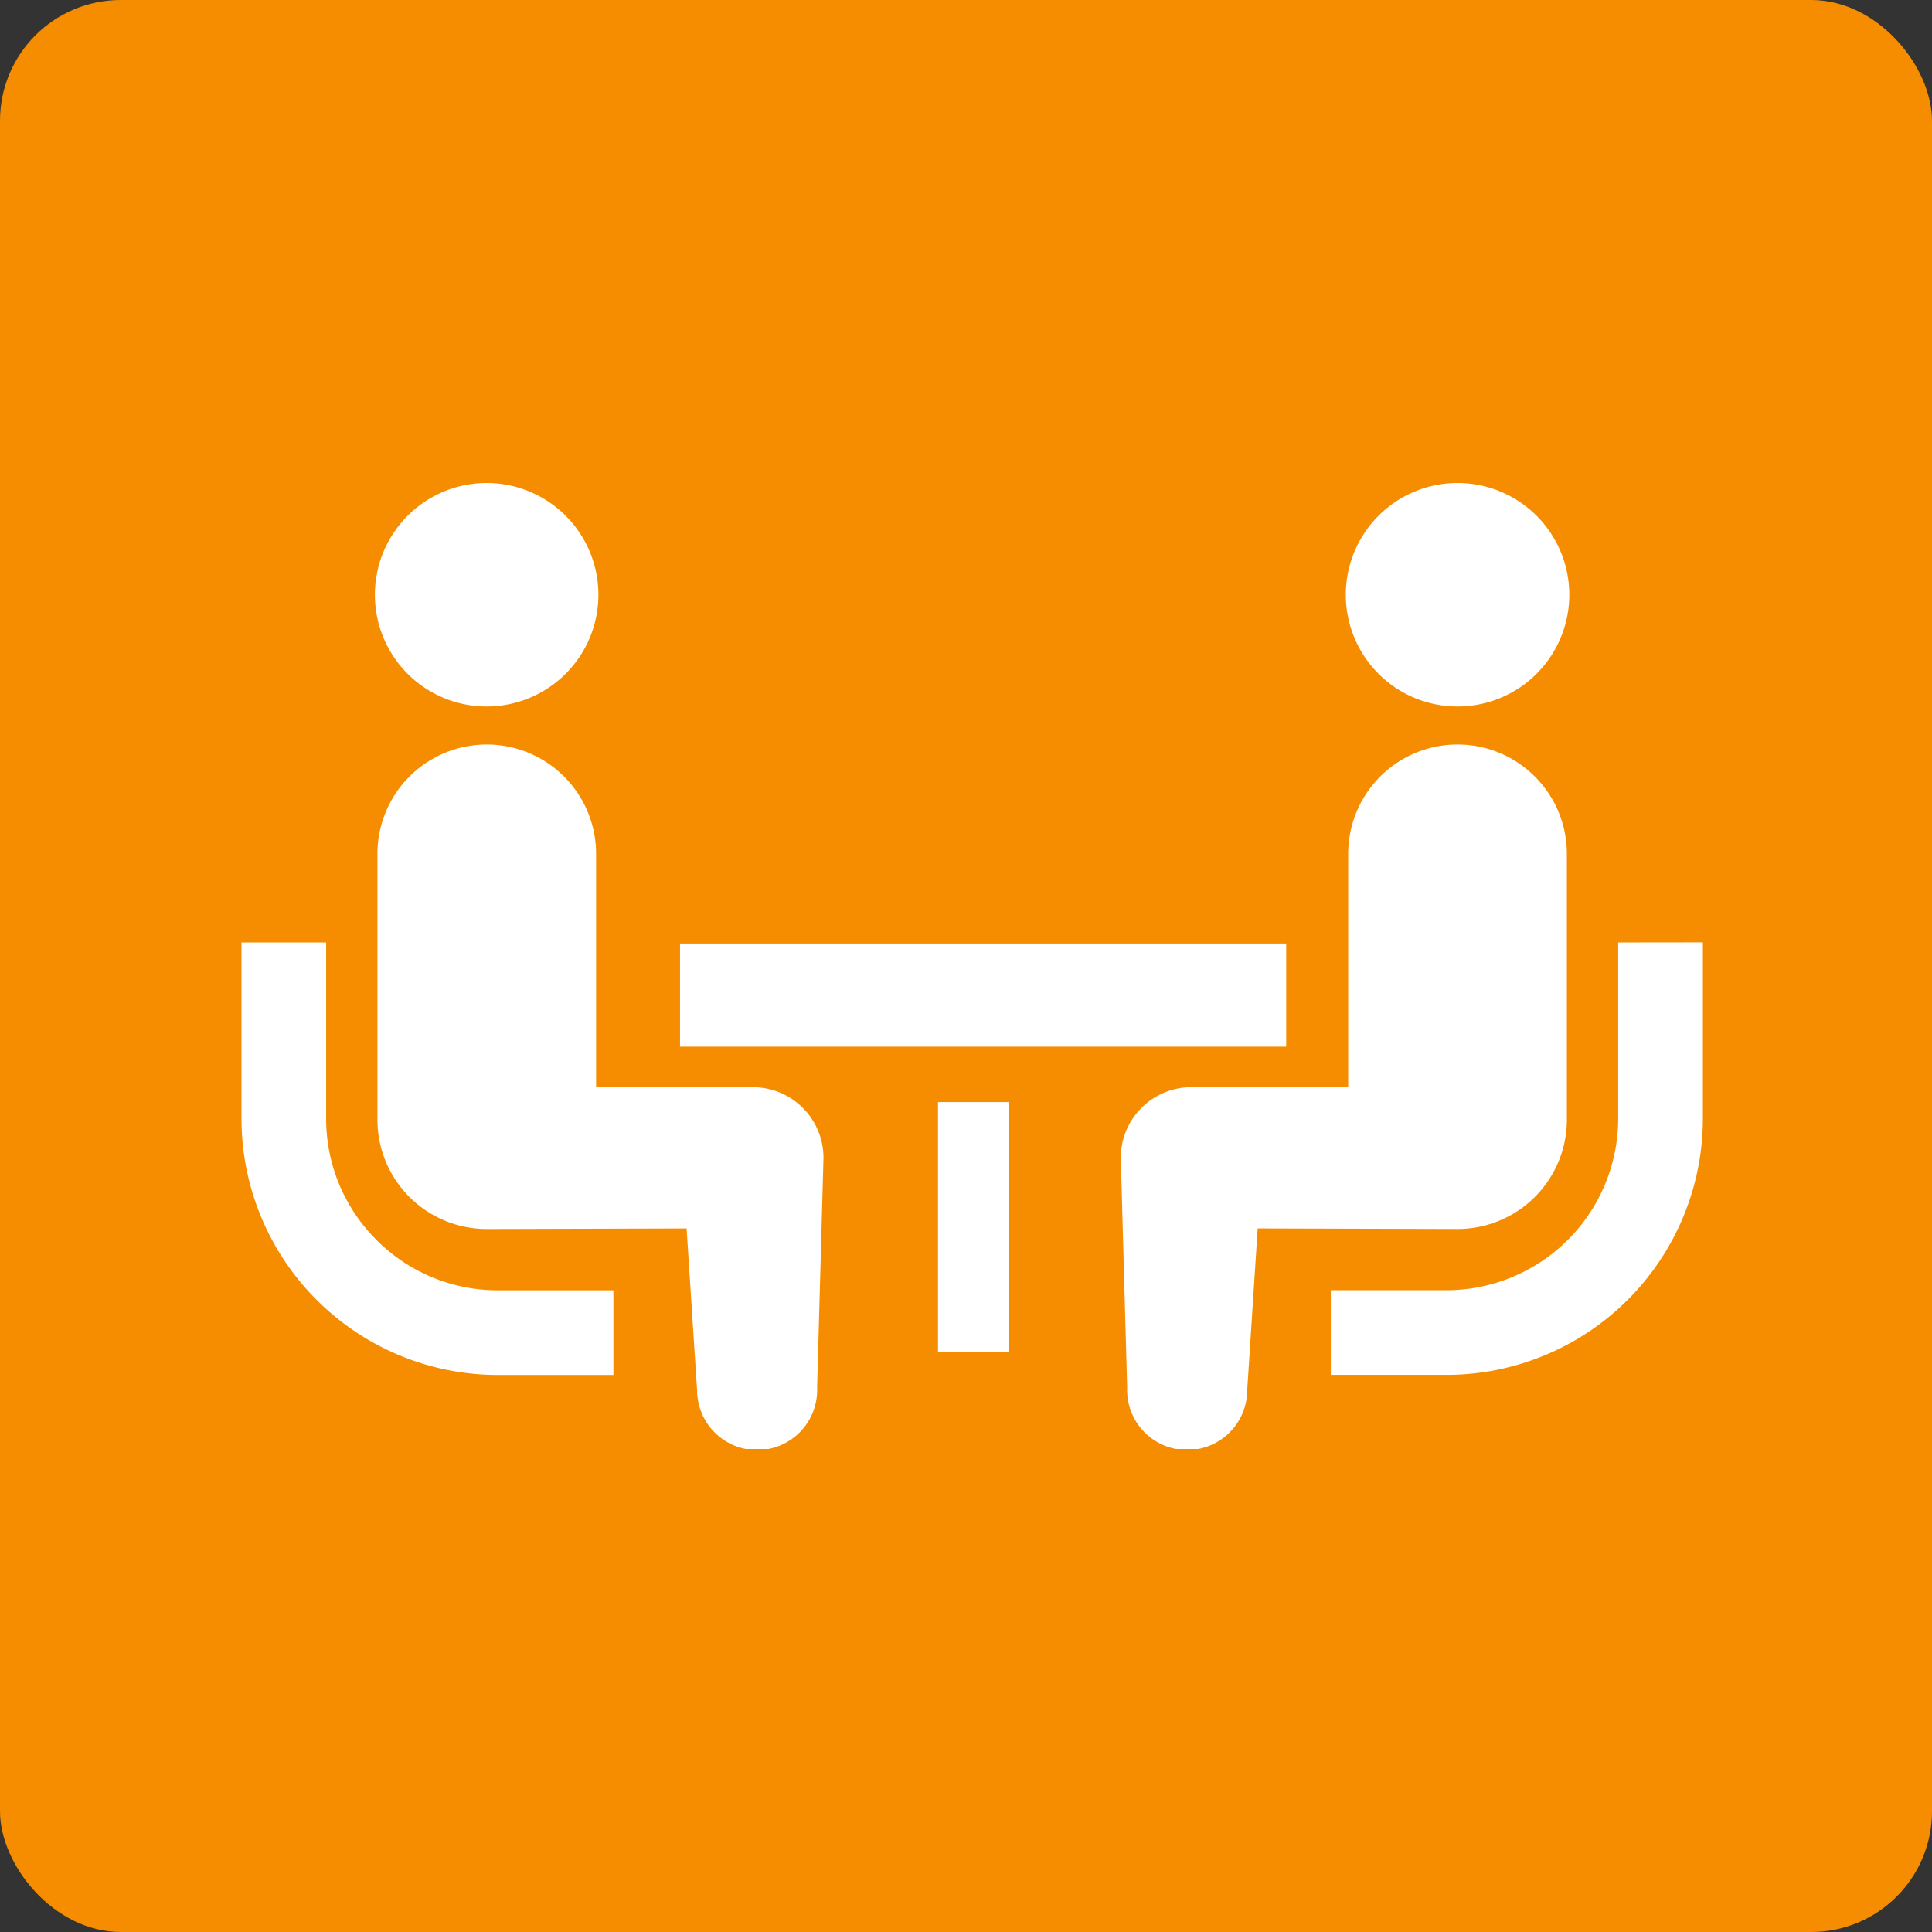
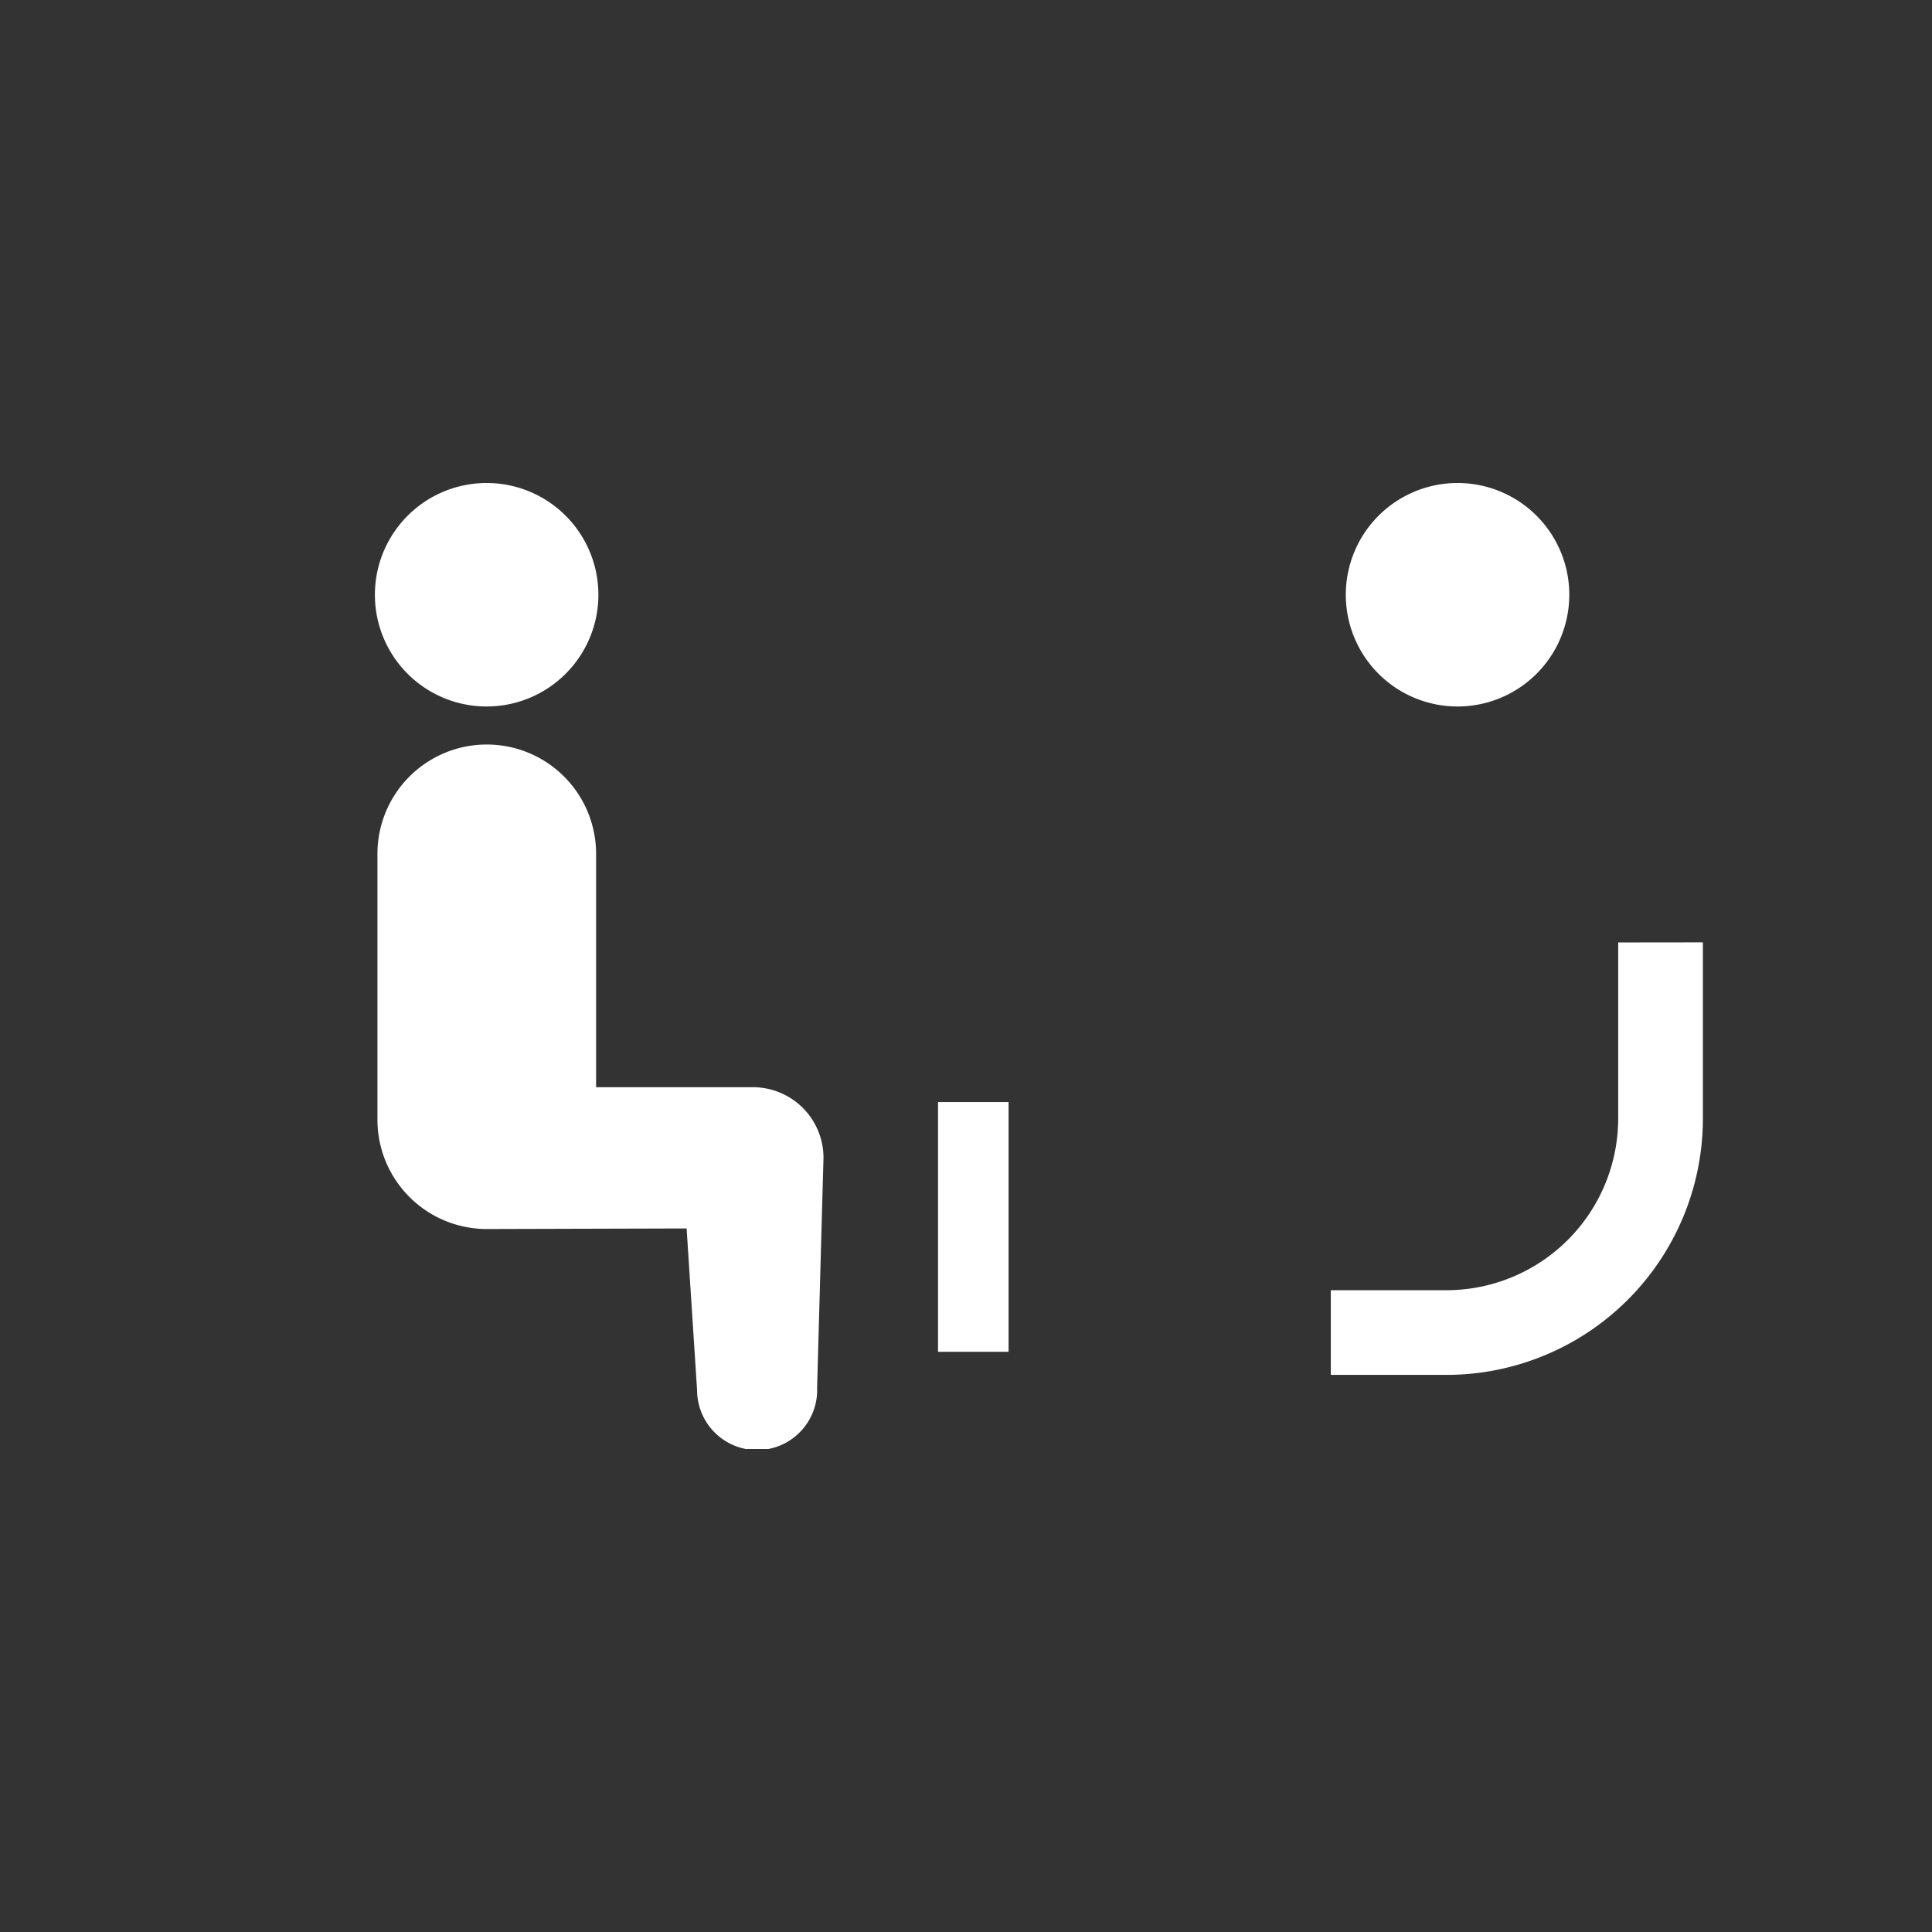
<svg xmlns="http://www.w3.org/2000/svg" width="80" height="80" viewBox="0 0 80 80">
  <rect x="0" y="0" width="80" height="80" fill="#333333" stroke="none" />
  <defs>
    <clipPath id="clip-path">
      <rect id="長方形_436" data-name="長方形 436" width="60.509" height="40" fill="#fff" />
    </clipPath>
  </defs>
  <g id="icon_flow_2" transform="translate(-601 -6446)">
-     <rect id="長方形_421" data-name="長方形 421" width="80" height="80" rx="5" transform="translate(601 6446)" fill="#f68d00" />
    <g id="グループ_2188" data-name="グループ 2188" transform="translate(611 6466)">
      <g id="グループ_2187" data-name="グループ 2187" clip-path="url(#clip-path)">
-         <path id="パス_1252" data-name="パス 1252" d="M5.589,173.3a7.078,7.078,0,0,1-2.084-5.018v-7.3H0v7.3a10.619,10.619,0,0,0,10.609,10.61H15.4v-3.506h-4.79A7.07,7.07,0,0,1,5.589,173.3" transform="translate(0 -141.957)" fill="#fff" />
        <path id="パス_1253" data-name="パス 1253" d="M51.4,9.254a4.627,4.627,0,1,0-4.627-4.627A4.624,4.624,0,0,0,51.4,9.254" transform="translate(-41.249)" fill="#fff" />
        <path id="パス_1254" data-name="パス 1254" d="M63.178,105.816H56.687V96.153a4.527,4.527,0,1,0-9.054,0v11.008a4.527,4.527,0,0,0,4.526,4.527l8.276-.023.434,6.7a2.486,2.486,0,1,0,4.97-.109l.264-9.515a2.924,2.924,0,0,0-2.925-2.925" transform="translate(-42.004 -80.797)" fill="#fff" />
        <path id="パス_1255" data-name="パス 1255" d="M393.6,160.982v7.3a7.117,7.117,0,0,1-7.1,7.1H381.7v3.506H386.5a10.619,10.619,0,0,0,10.607-10.61v-7.3Z" transform="translate(-336.594 -141.957)" fill="#fff" />
        <path id="パス_1256" data-name="パス 1256" d="M391.55,9.254a4.627,4.627,0,1,0-4.626-4.627,4.626,4.626,0,0,0,4.626,4.627" transform="translate(-341.197)" fill="#fff" />
-         <path id="パス_1257" data-name="パス 1257" d="M326.557,107.161V96.152a4.527,4.527,0,1,0-9.055,0v9.662h-6.491a2.924,2.924,0,0,0-2.925,2.925l.264,9.515a2.486,2.486,0,1,0,4.97.109l.434-6.7,8.276.023a4.527,4.527,0,0,0,4.527-4.527" transform="translate(-271.676 -80.796)" fill="#fff" />
-         <rect id="長方形_434" data-name="長方形 434" width="25.1" height="4.272" transform="translate(18.159 19.069)" fill="#fff" />
        <rect id="長方形_435" data-name="長方形 435" width="2.921" height="10.341" transform="translate(28.842 25.634)" fill="#fff" />
      </g>
    </g>
  </g>
</svg>